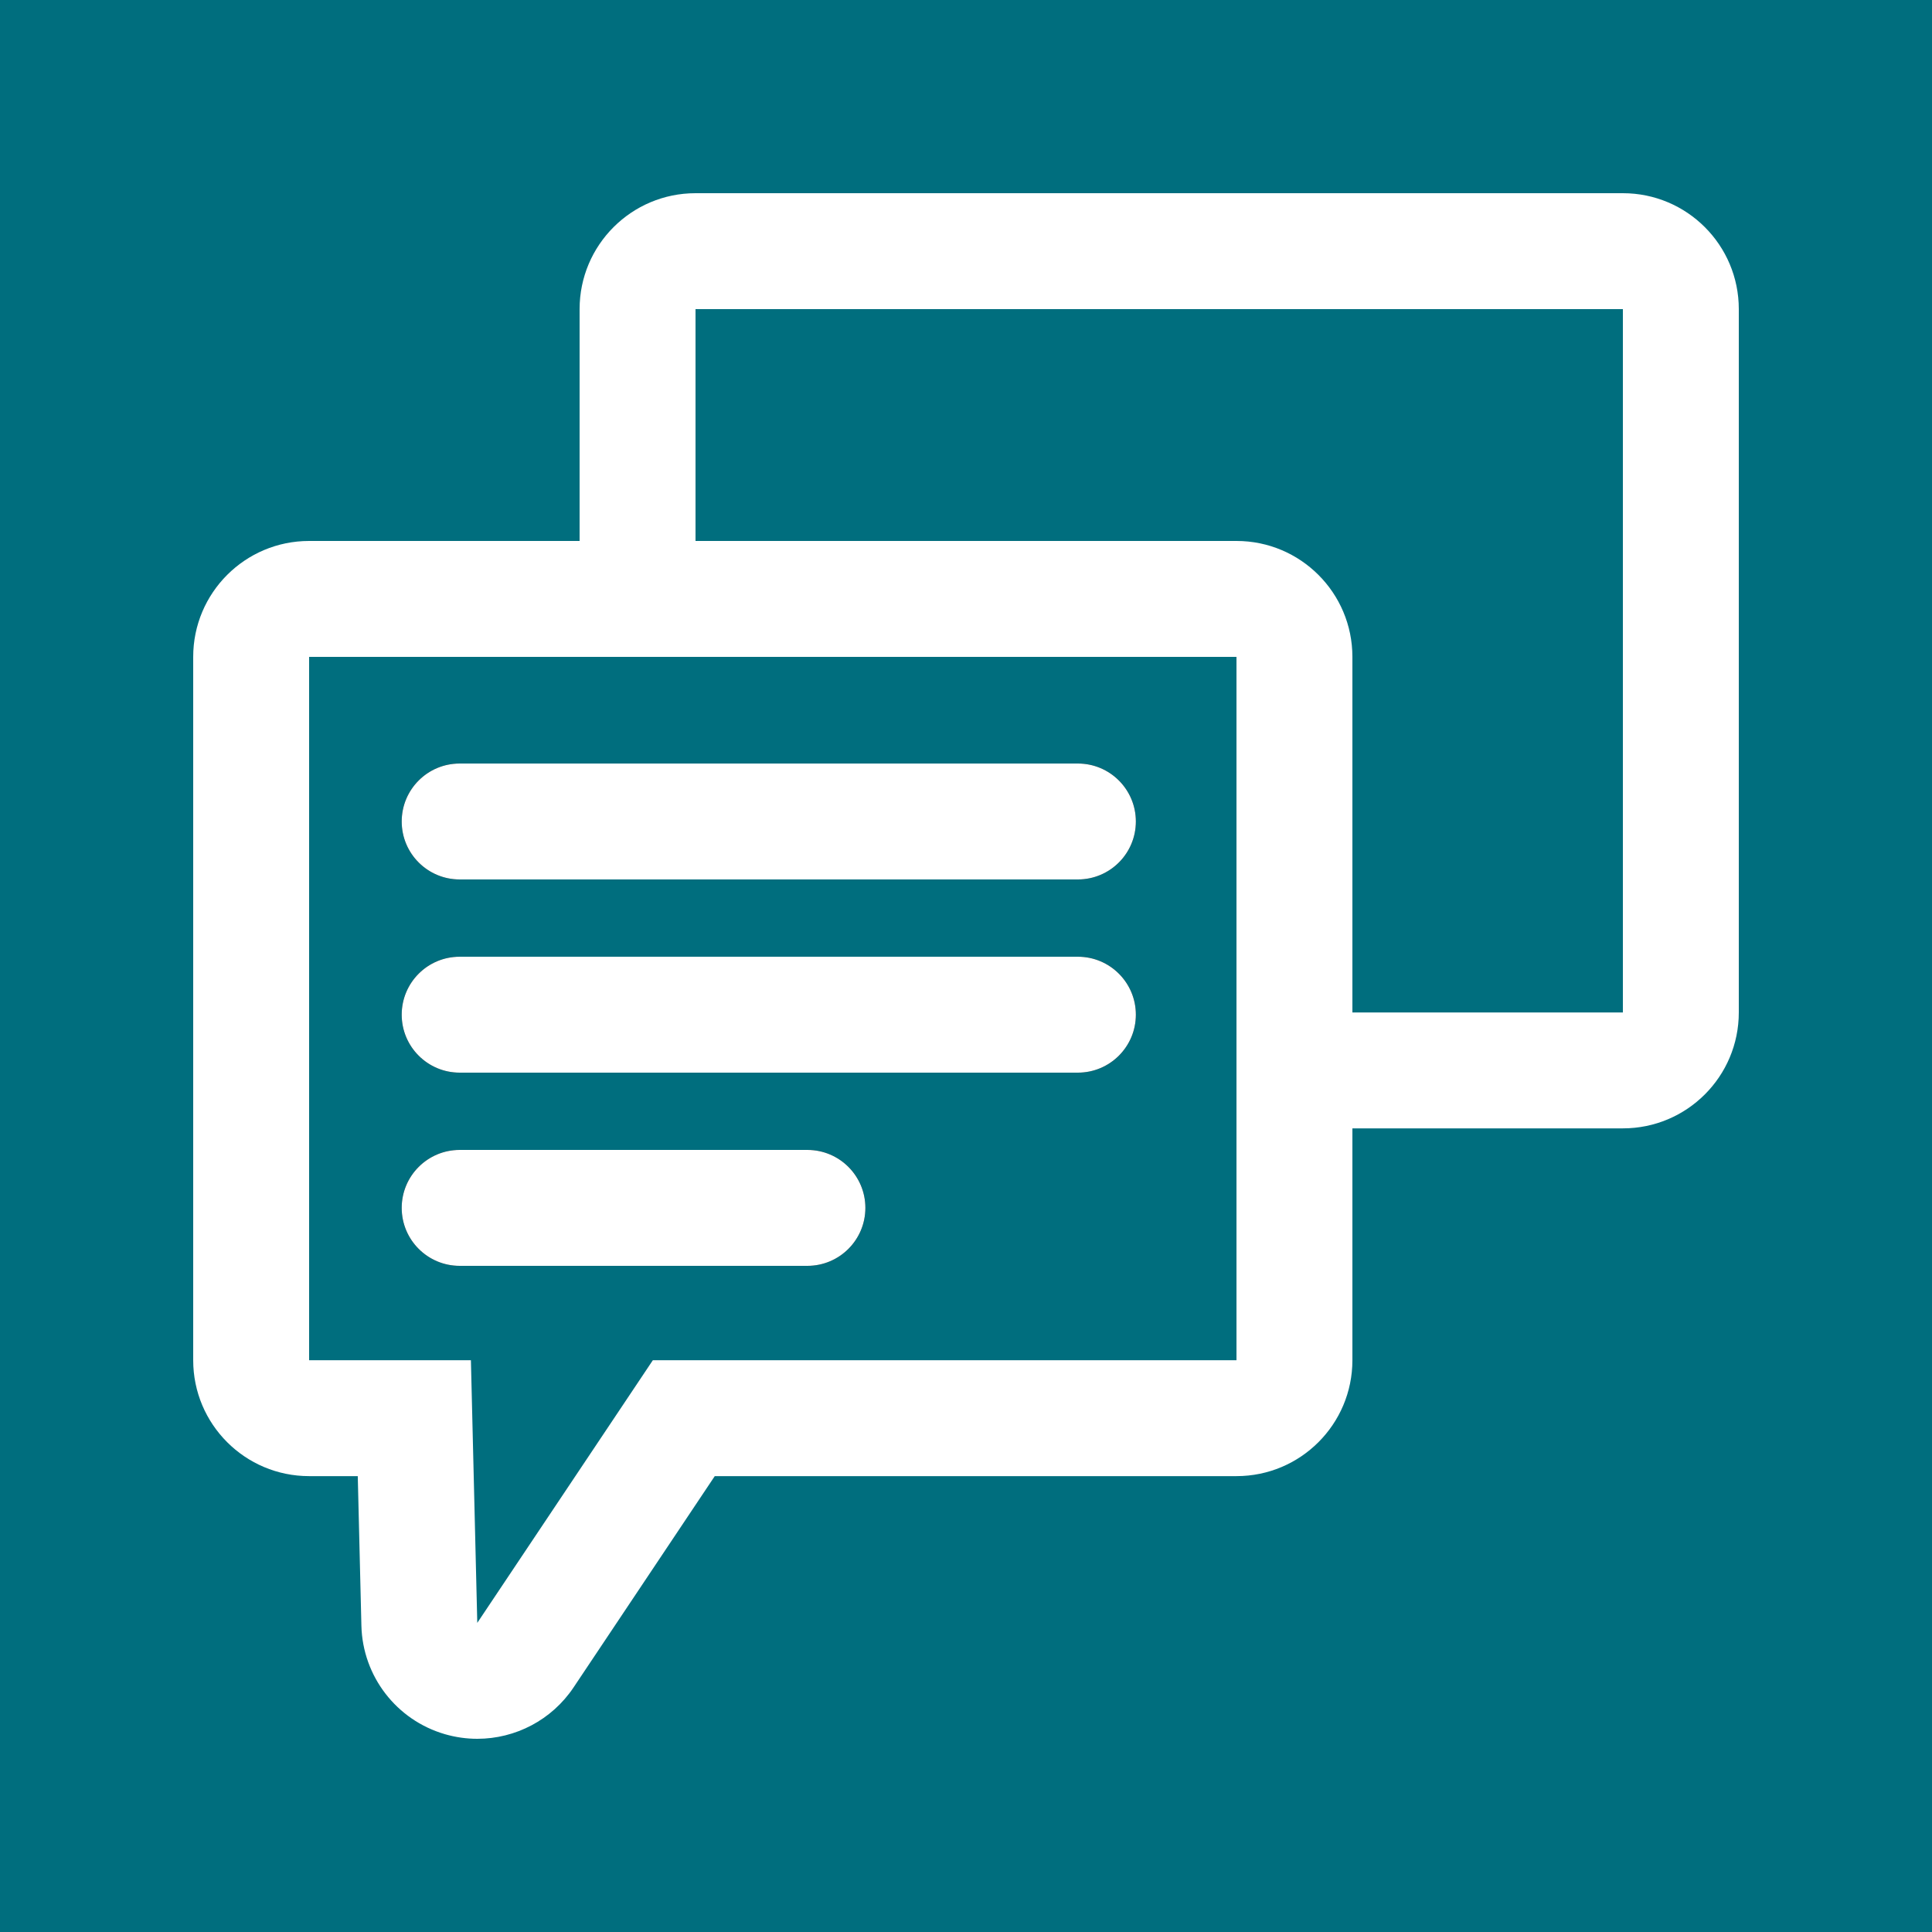
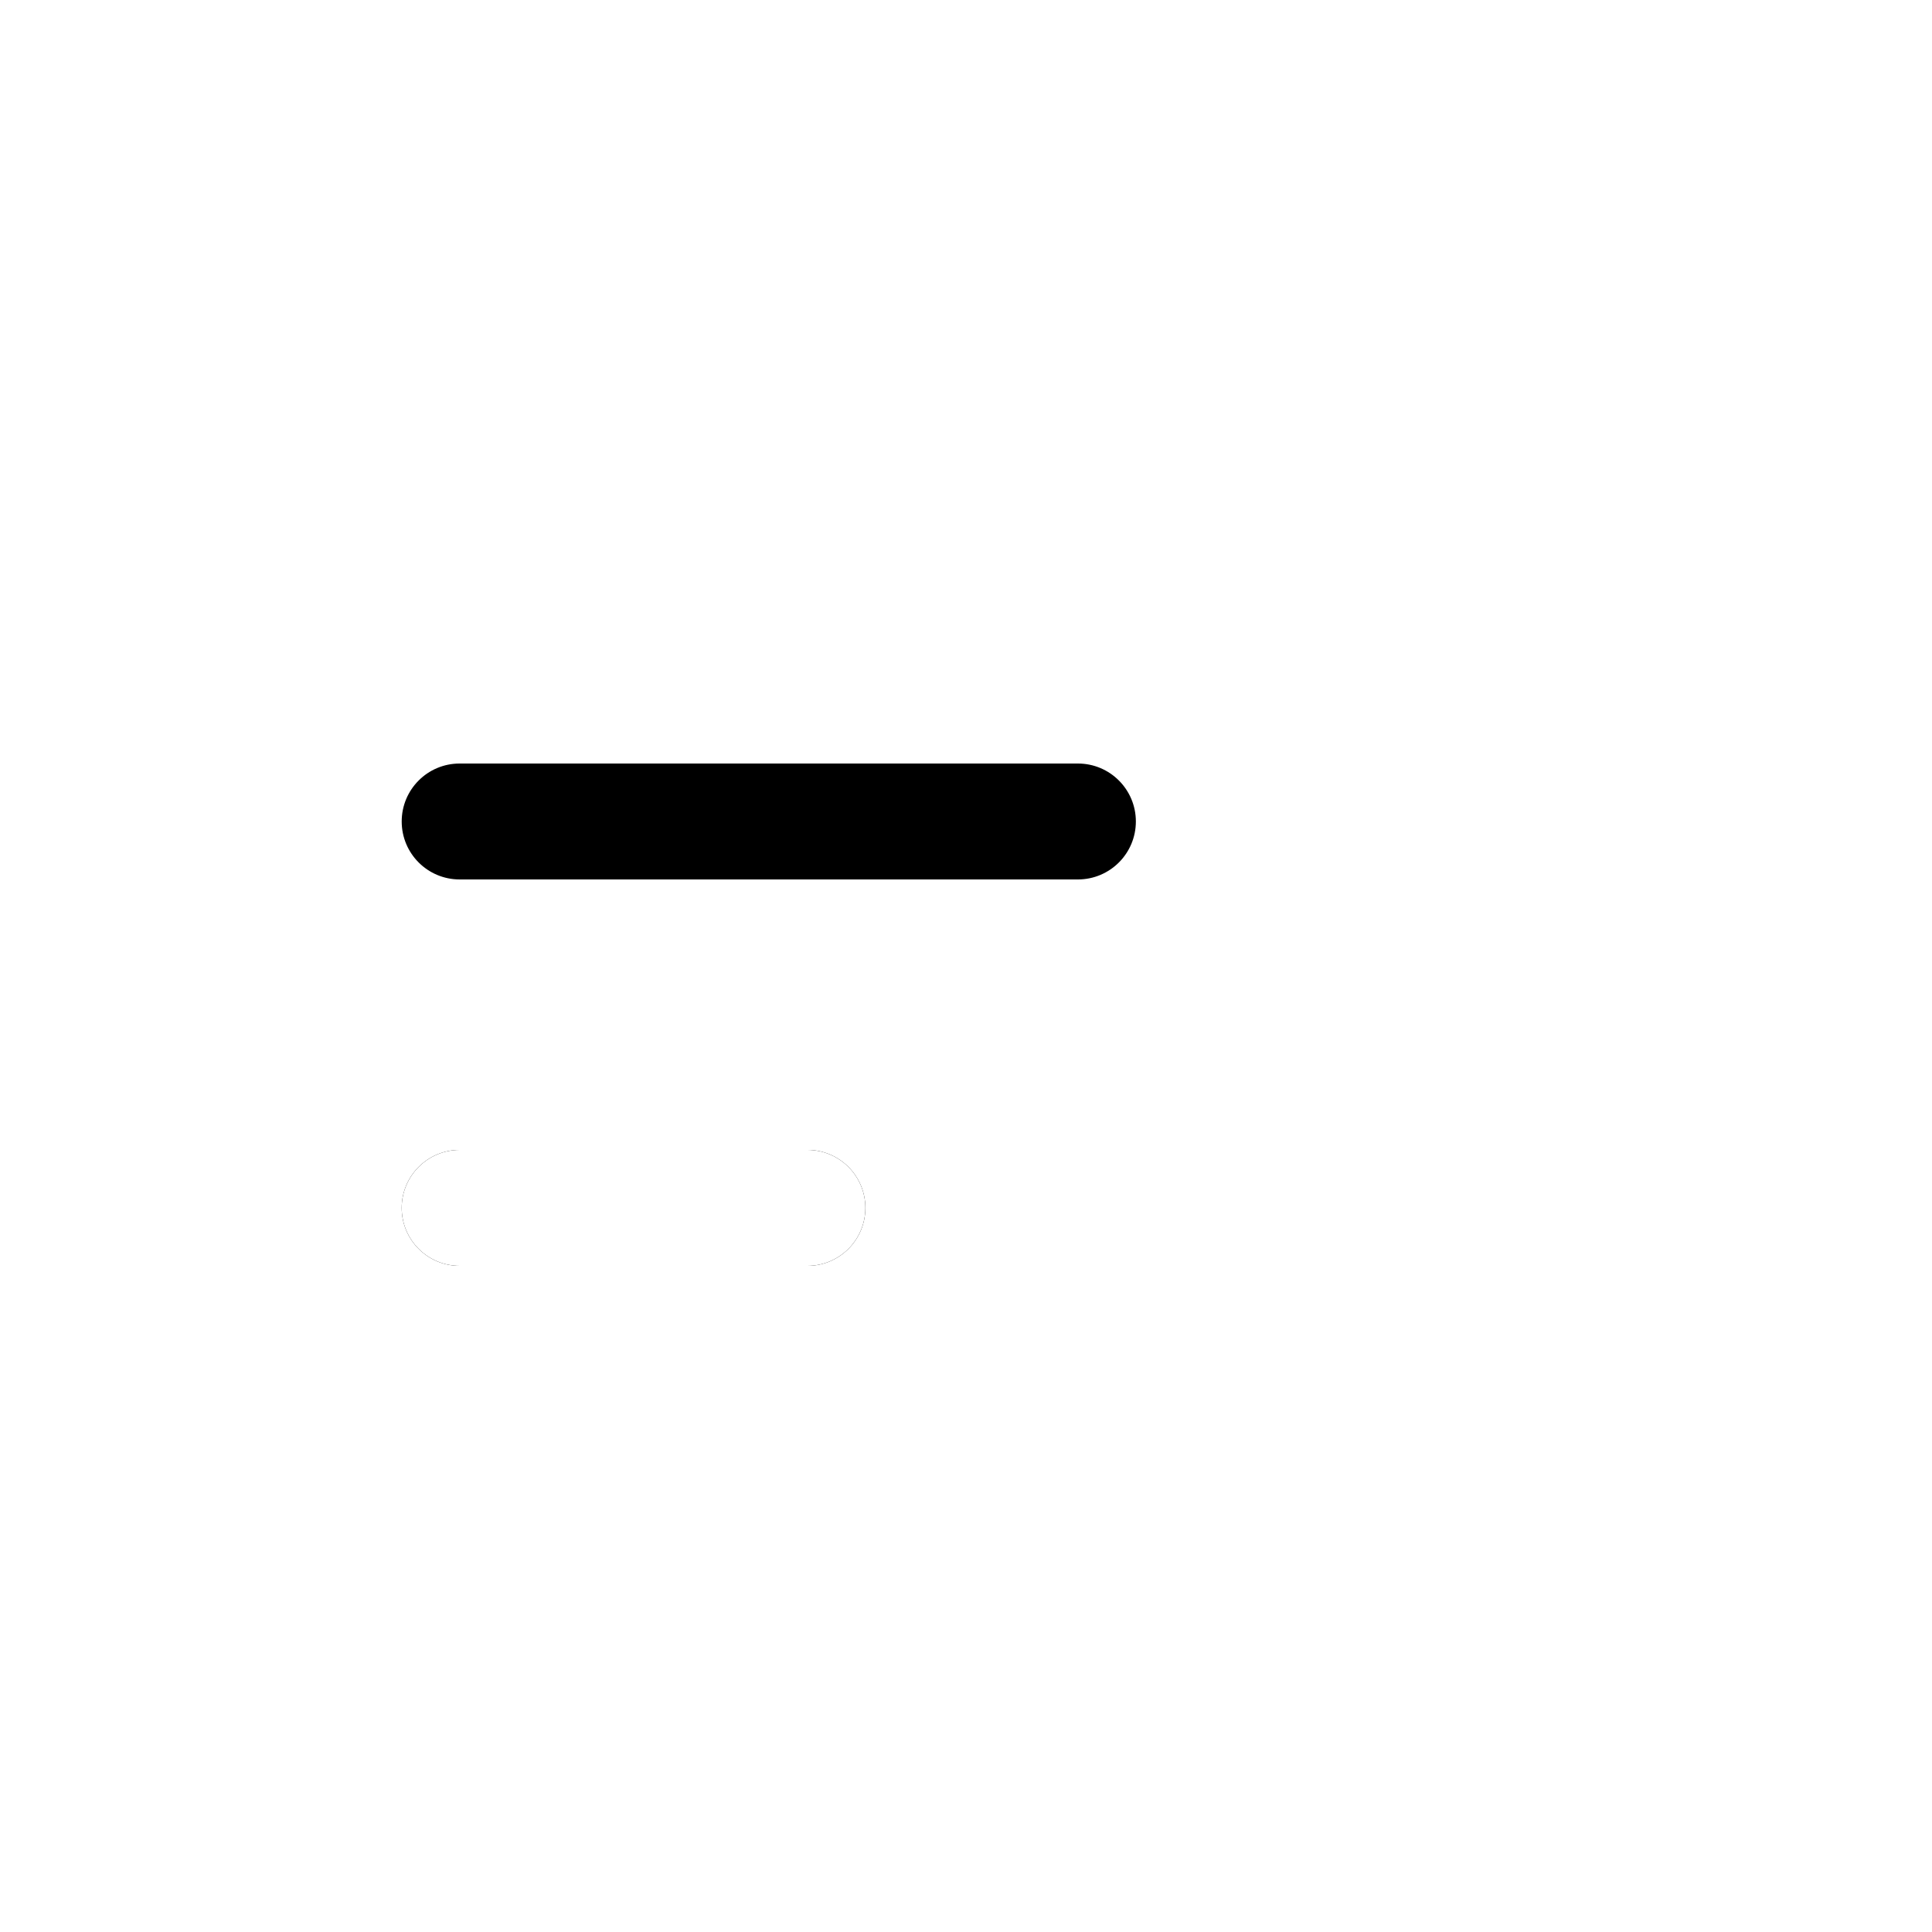
<svg xmlns="http://www.w3.org/2000/svg" version="1.1" id="Layer_1" x="0px" y="0px" width="50px" height="50px" viewBox="0 0 50 50" enable-background="new 0 0 50 50" xml:space="preserve">
  <g>
-     <rect fill="#006E7E" width="50" height="50" />
-     <path fill="#FFFFFF" d="M42,5H18c-1.657,0-3,1.343-3,3v6H8c-1.657,0-3,1.343-3,3v18.202c0,1.657,1.343,3,3,3h1.259l0.094,3.871   c0.032,1.308,0.907,2.444,2.163,2.808C11.793,44.961,12.074,45,12.352,45c0.984,0,1.928-0.485,2.494-1.333l3.652-5.465H32   c1.657,0,3-1.343,3-3v-6h7c1.657,0,3-1.343,3-3V8C45,6.343,43.657,5,42,5z M32,35.202H16.896L12.352,42l-0.165-6.798H8V17h24   V35.202z M42,26.202h-7V17c0-1.657-1.343-3-3-3H18V8h24V26.202z" />
    <g>
      <g>
        <path d="M27.896,22.76h-16c-0.829,0-1.5-0.671-1.5-1.5s0.671-1.5,1.5-1.5h16c0.828,0,1.5,0.671,1.5,1.5     S28.724,22.76,27.896,22.76z" />
      </g>
      <g>
-         <path fill="#FFFFFF" d="M27.896,22.76h-16c-0.829,0-1.5-0.671-1.5-1.5s0.671-1.5,1.5-1.5h16c0.828,0,1.5,0.671,1.5,1.5     S28.724,22.76,27.896,22.76z" />
-       </g>
+         </g>
    </g>
    <g>
      <g>
-         <path d="M27.896,27.76h-16c-0.829,0-1.5-0.672-1.5-1.5c0-0.829,0.671-1.5,1.5-1.5h16c0.828,0,1.5,0.671,1.5,1.5     C29.396,27.088,28.724,27.76,27.896,27.76z" />
-       </g>
+         </g>
      <g>
-         <path fill="#FFFFFF" d="M27.896,27.76h-16c-0.829,0-1.5-0.672-1.5-1.5c0-0.829,0.671-1.5,1.5-1.5h16c0.828,0,1.5,0.671,1.5,1.5     C29.396,27.088,28.724,27.76,27.896,27.76z" />
-       </g>
+         </g>
    </g>
    <g>
      <g>
        <path d="M20.896,32.76h-9c-0.829,0-1.5-0.672-1.5-1.5s0.671-1.5,1.5-1.5h9c0.829,0,1.5,0.672,1.5,1.5S21.725,32.76,20.896,32.76z     " />
      </g>
      <g>
        <path fill="#FFFFFF" d="M20.896,32.76h-9c-0.829,0-1.5-0.672-1.5-1.5s0.671-1.5,1.5-1.5h9c0.829,0,1.5,0.672,1.5,1.5     S21.725,32.76,20.896,32.76z" />
      </g>
    </g>
  </g>
</svg>